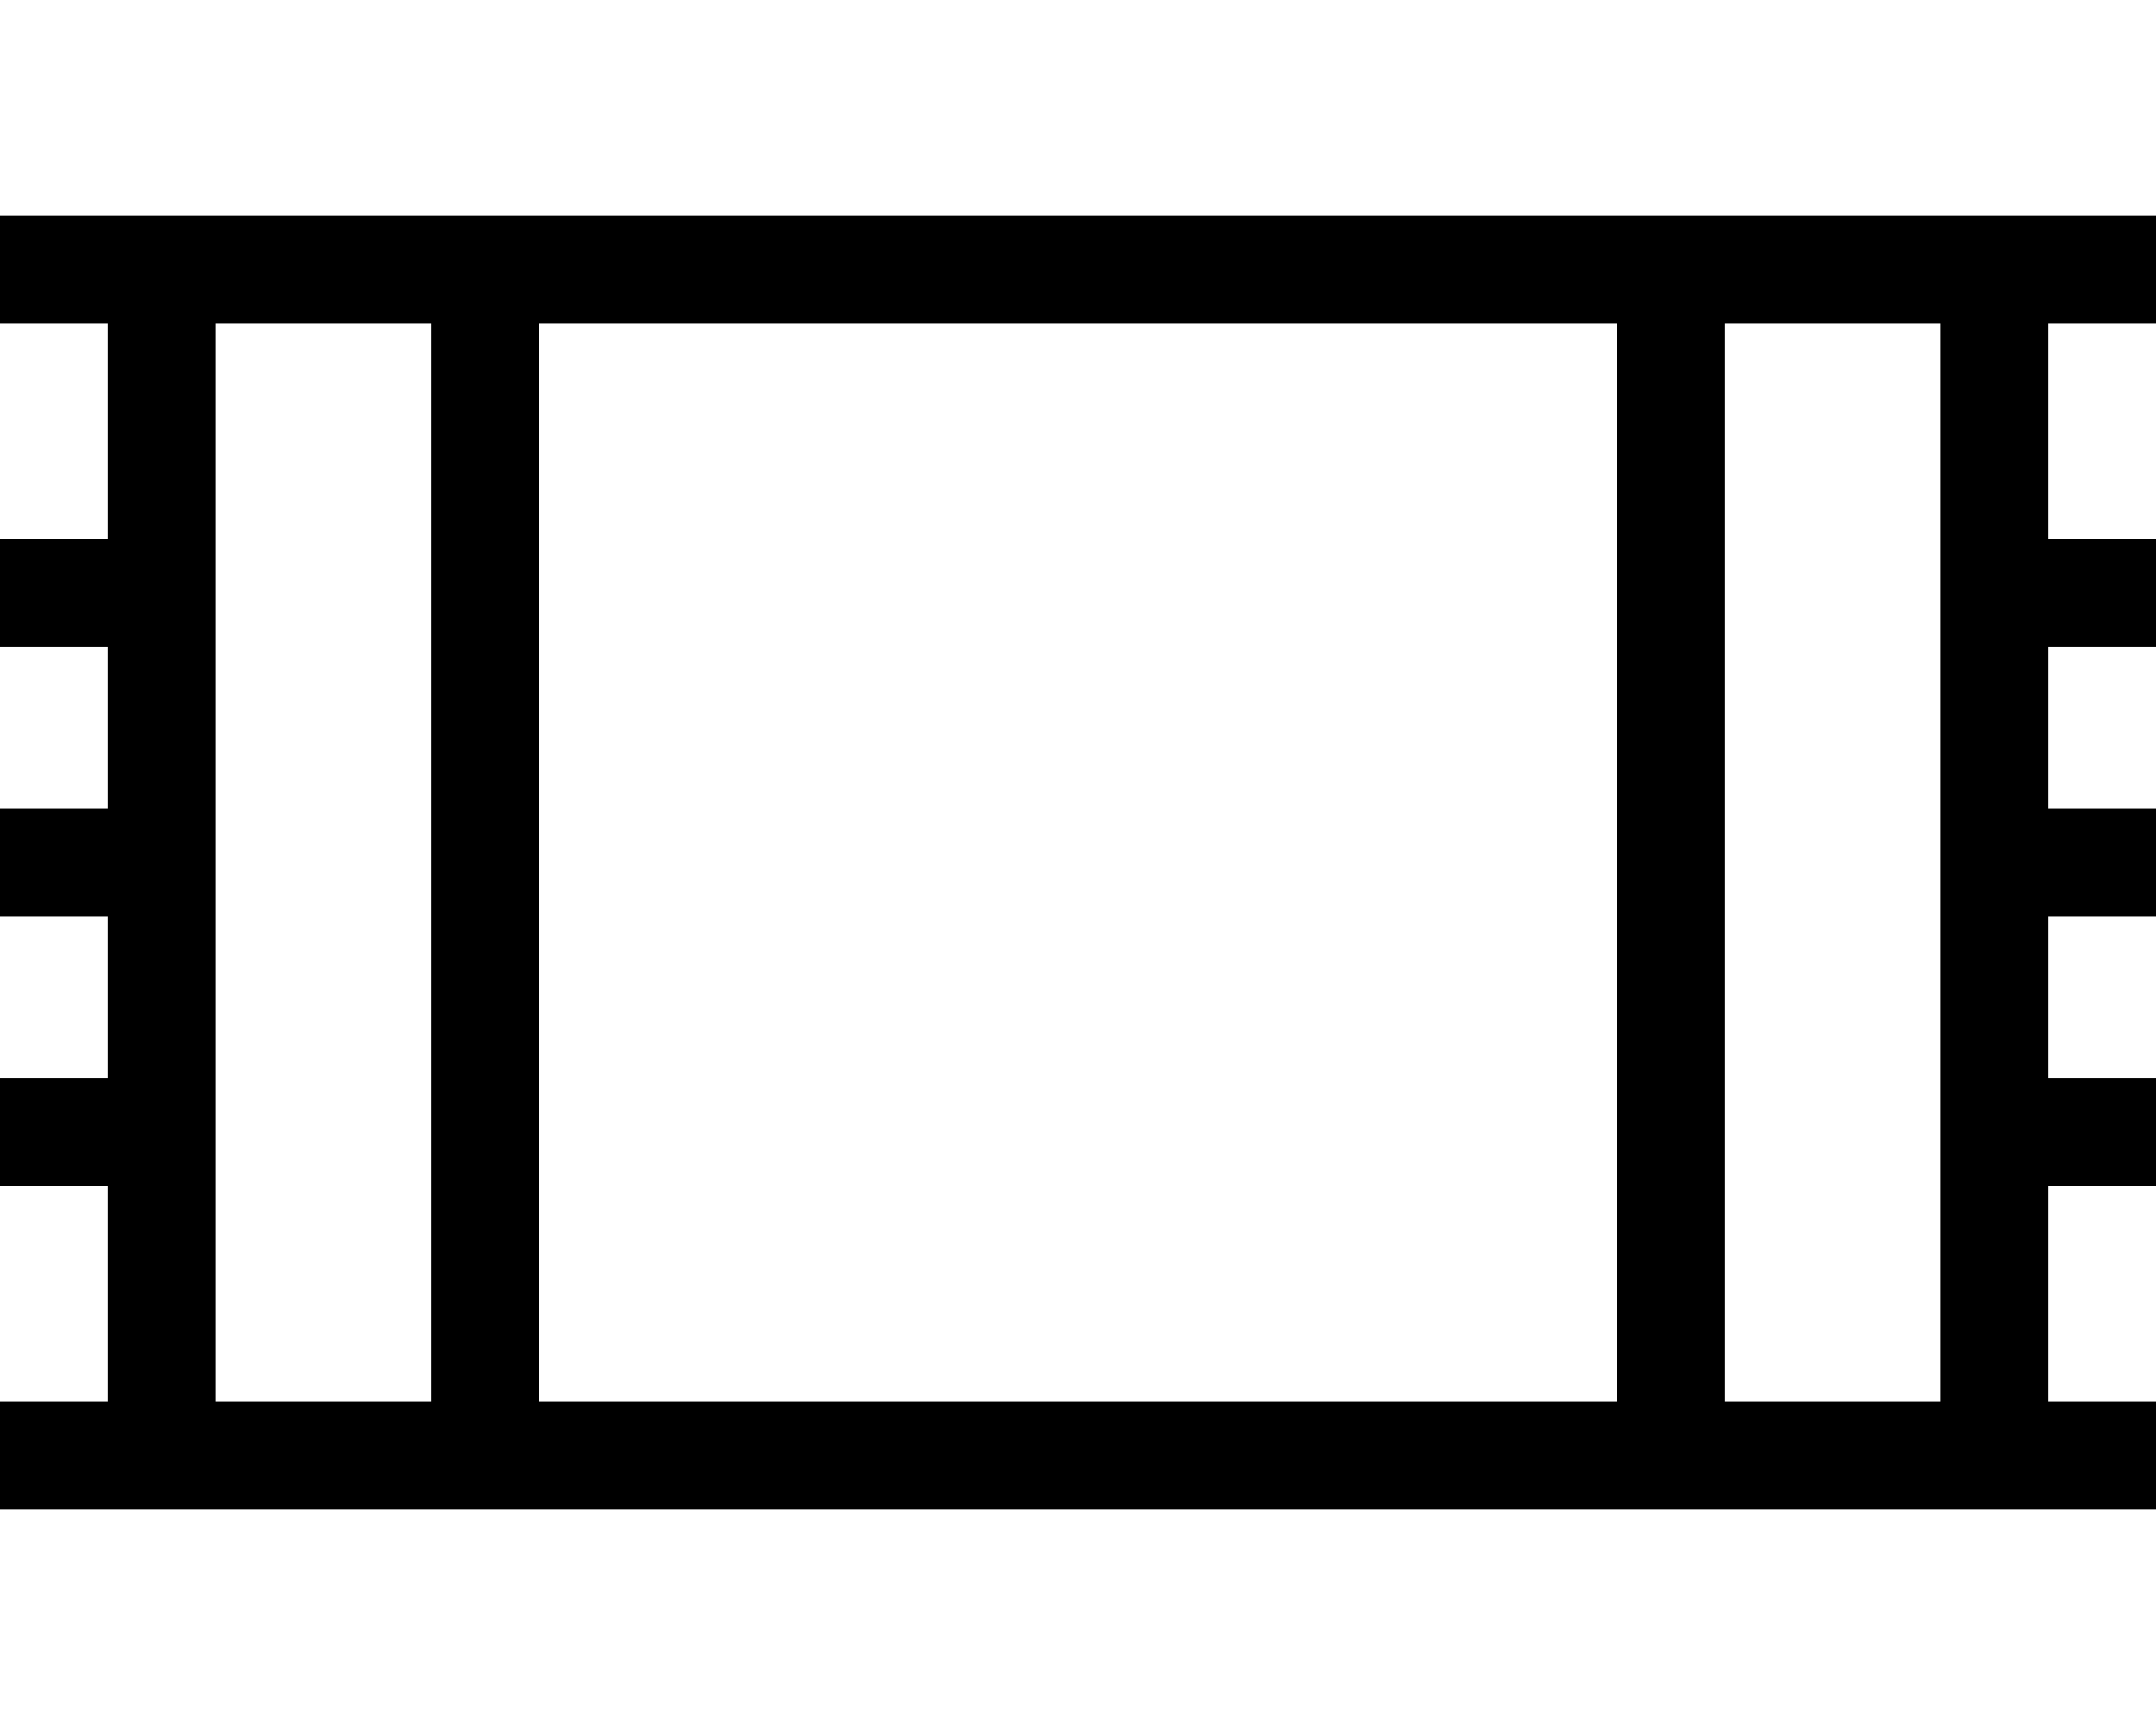
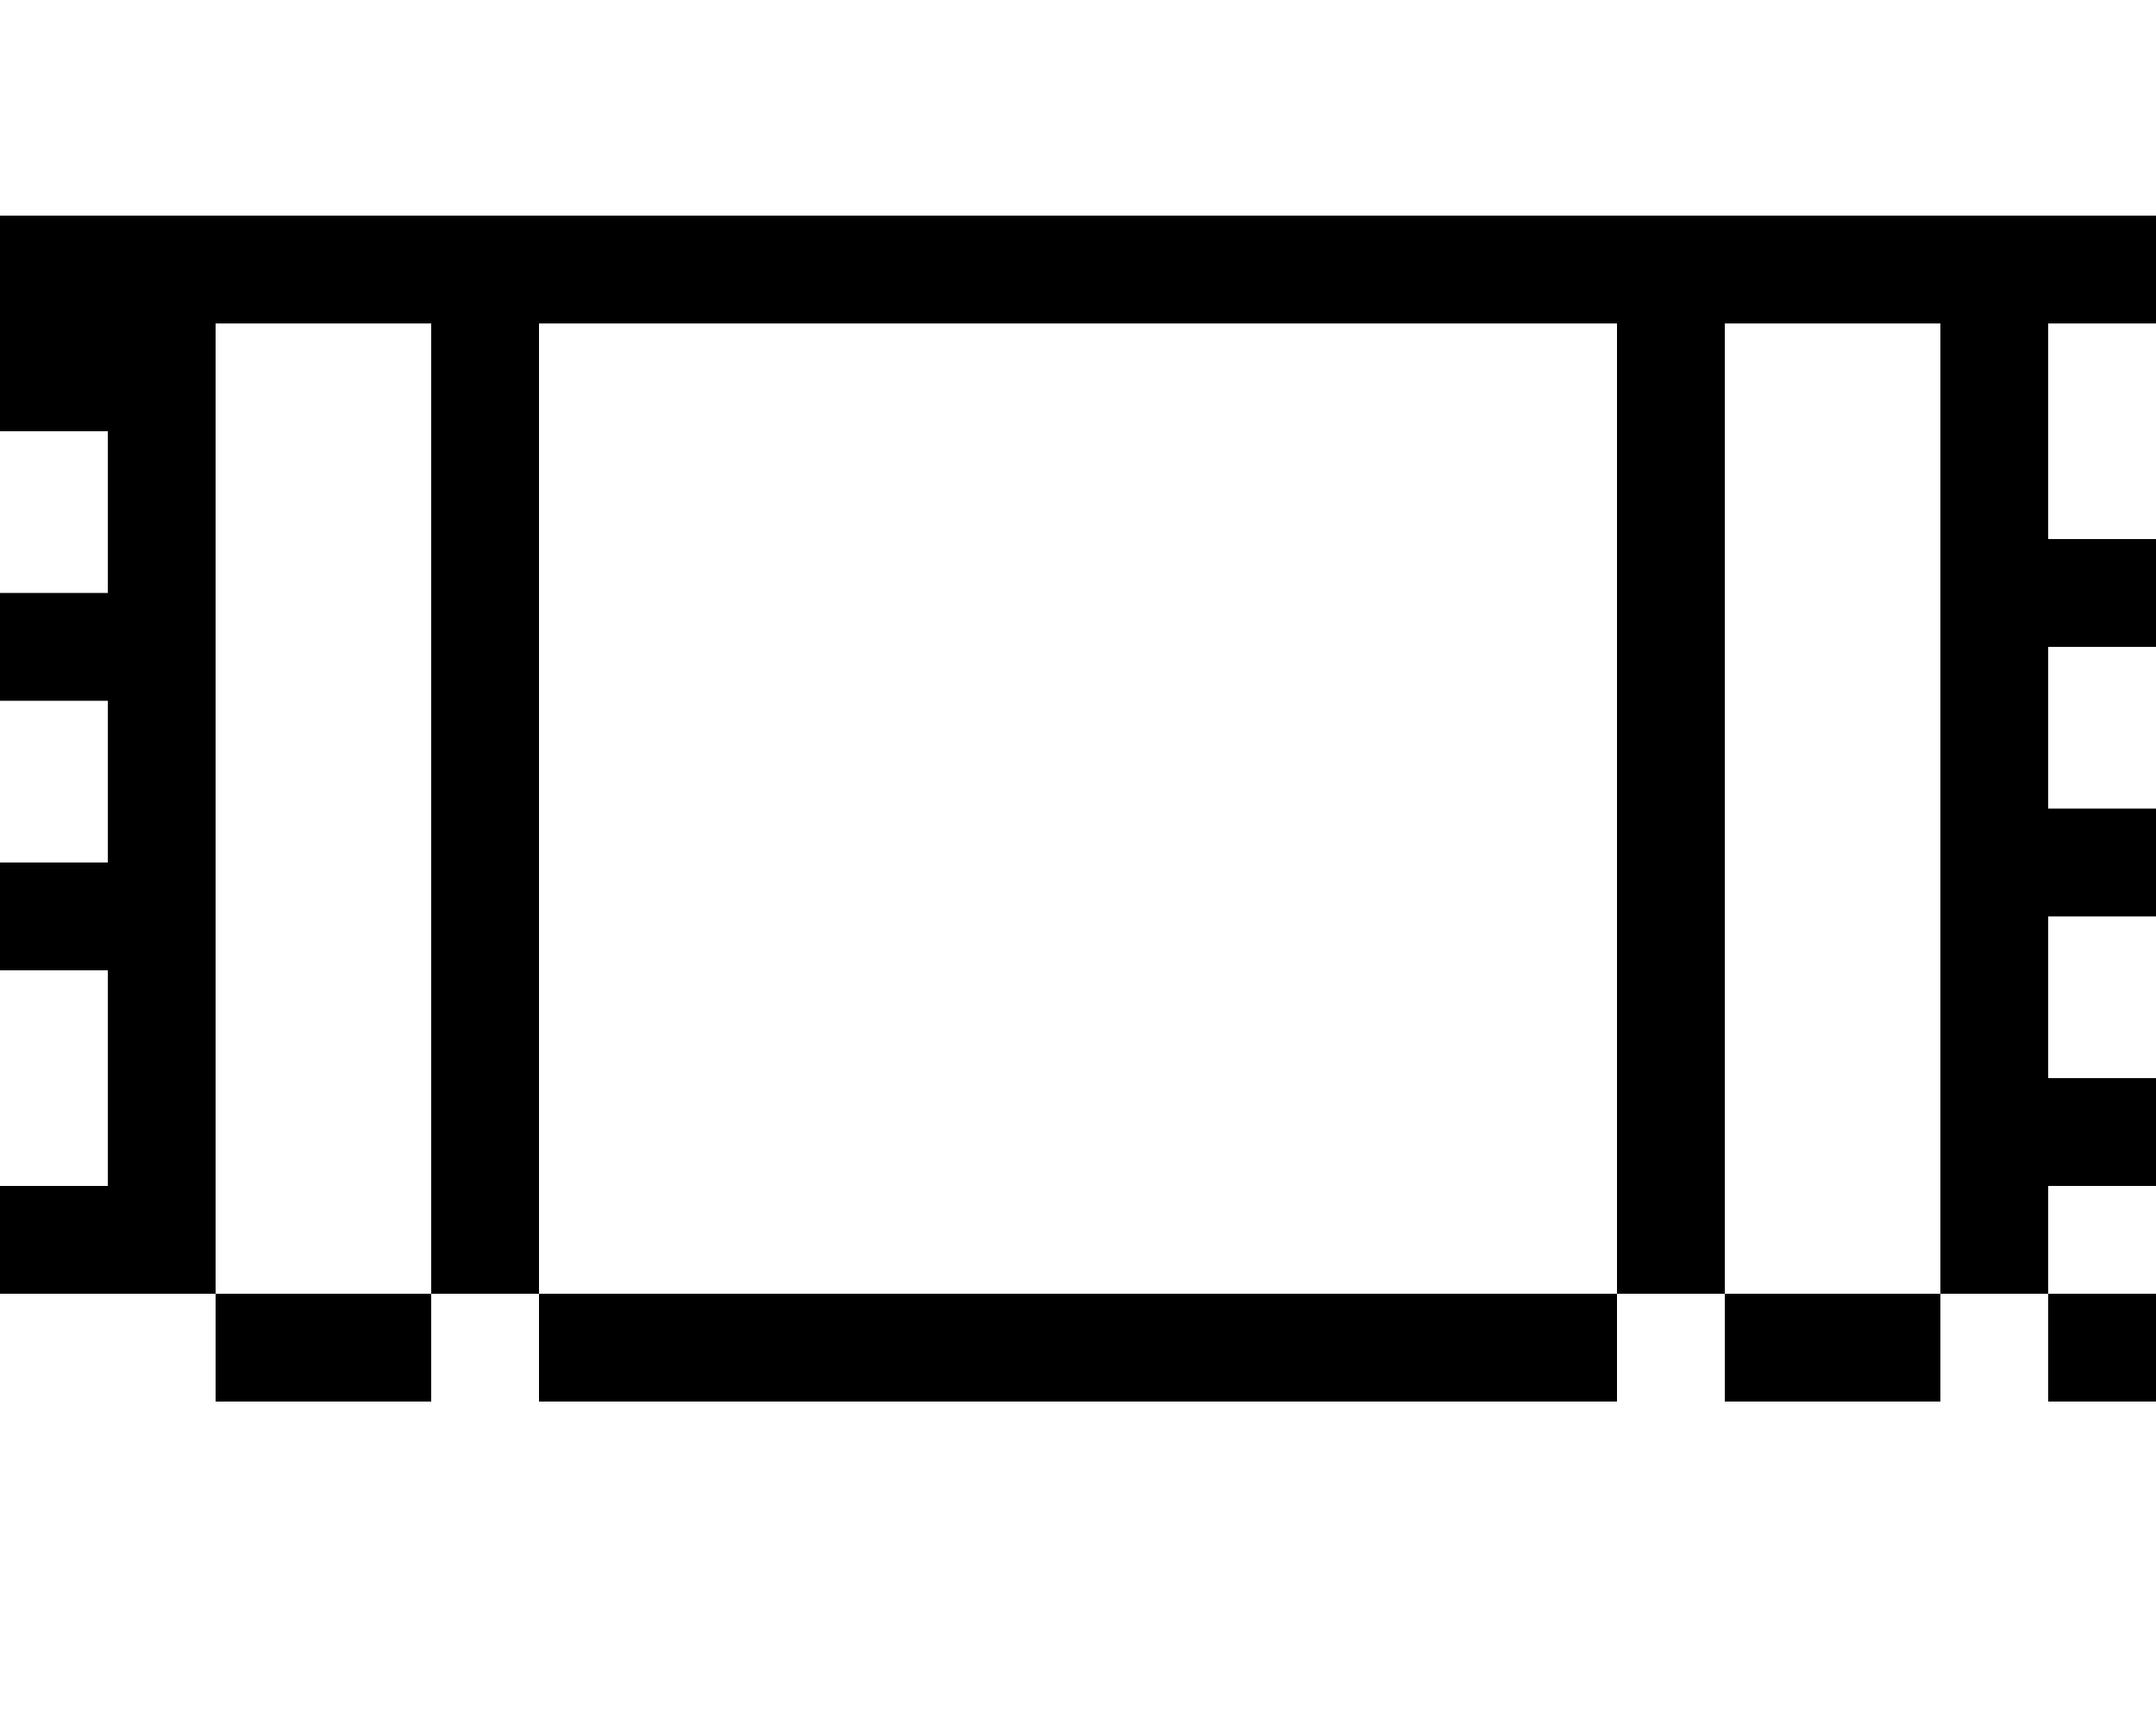
<svg xmlns="http://www.w3.org/2000/svg" viewBox="0 0 640 512">
-   <path d="M16 64H0V96H16 32v64H16 0v32H16 32v48H16 0v32H16 32v48H16 0v32H16 32v64H16 0v32H16 32 48 64 576h16 16 16 16V416H624 608V352h16 16V320H624 608V272h16 16V240H624 608V192h16 16V160H624 608V96h16 16V64H624 608 592 576 64 48 32 16zM64 96h64V416H64V352 320 272 240 192 160 96zm448 0h64v64 32 48 32 48 32 64H512V96zm-32 0V416H160V96H480z" />
+   <path d="M16 64H0V96H16 32H16 0v32H16 32v48H16 0v32H16 32v48H16 0v32H16 32v64H16 0v32H16 32 48 64 576h16 16 16 16V416H624 608V352h16 16V320H624 608V272h16 16V240H624 608V192h16 16V160H624 608V96h16 16V64H624 608 592 576 64 48 32 16zM64 96h64V416H64V352 320 272 240 192 160 96zm448 0h64v64 32 48 32 48 32 64H512V96zm-32 0V416H160V96H480z" />
</svg>